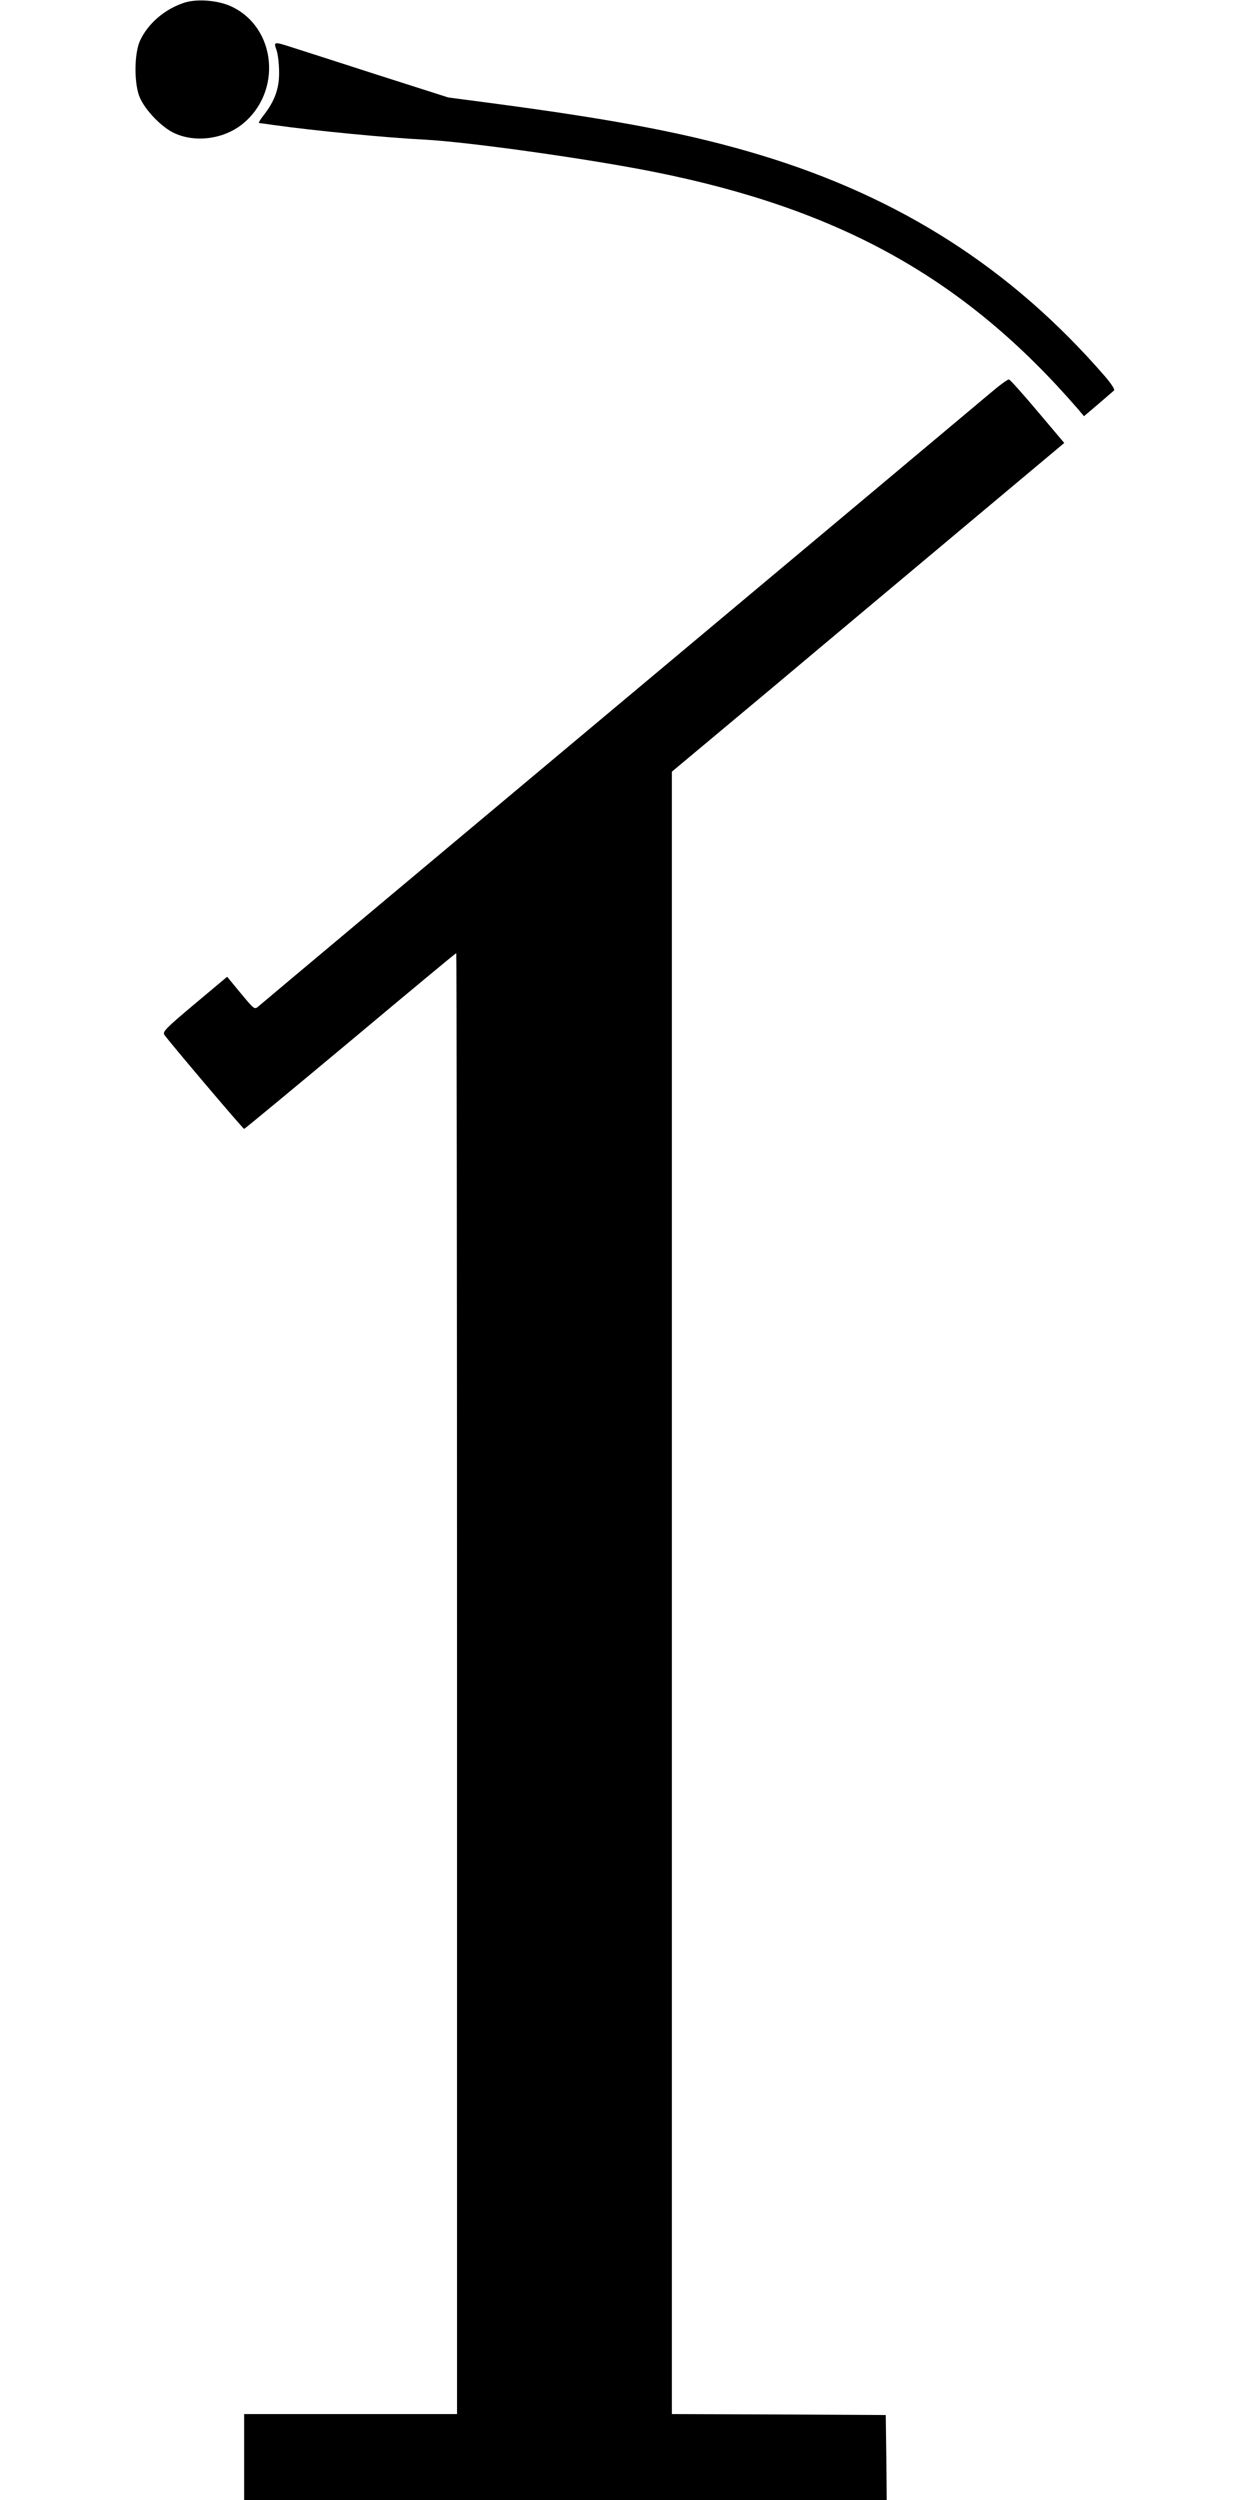
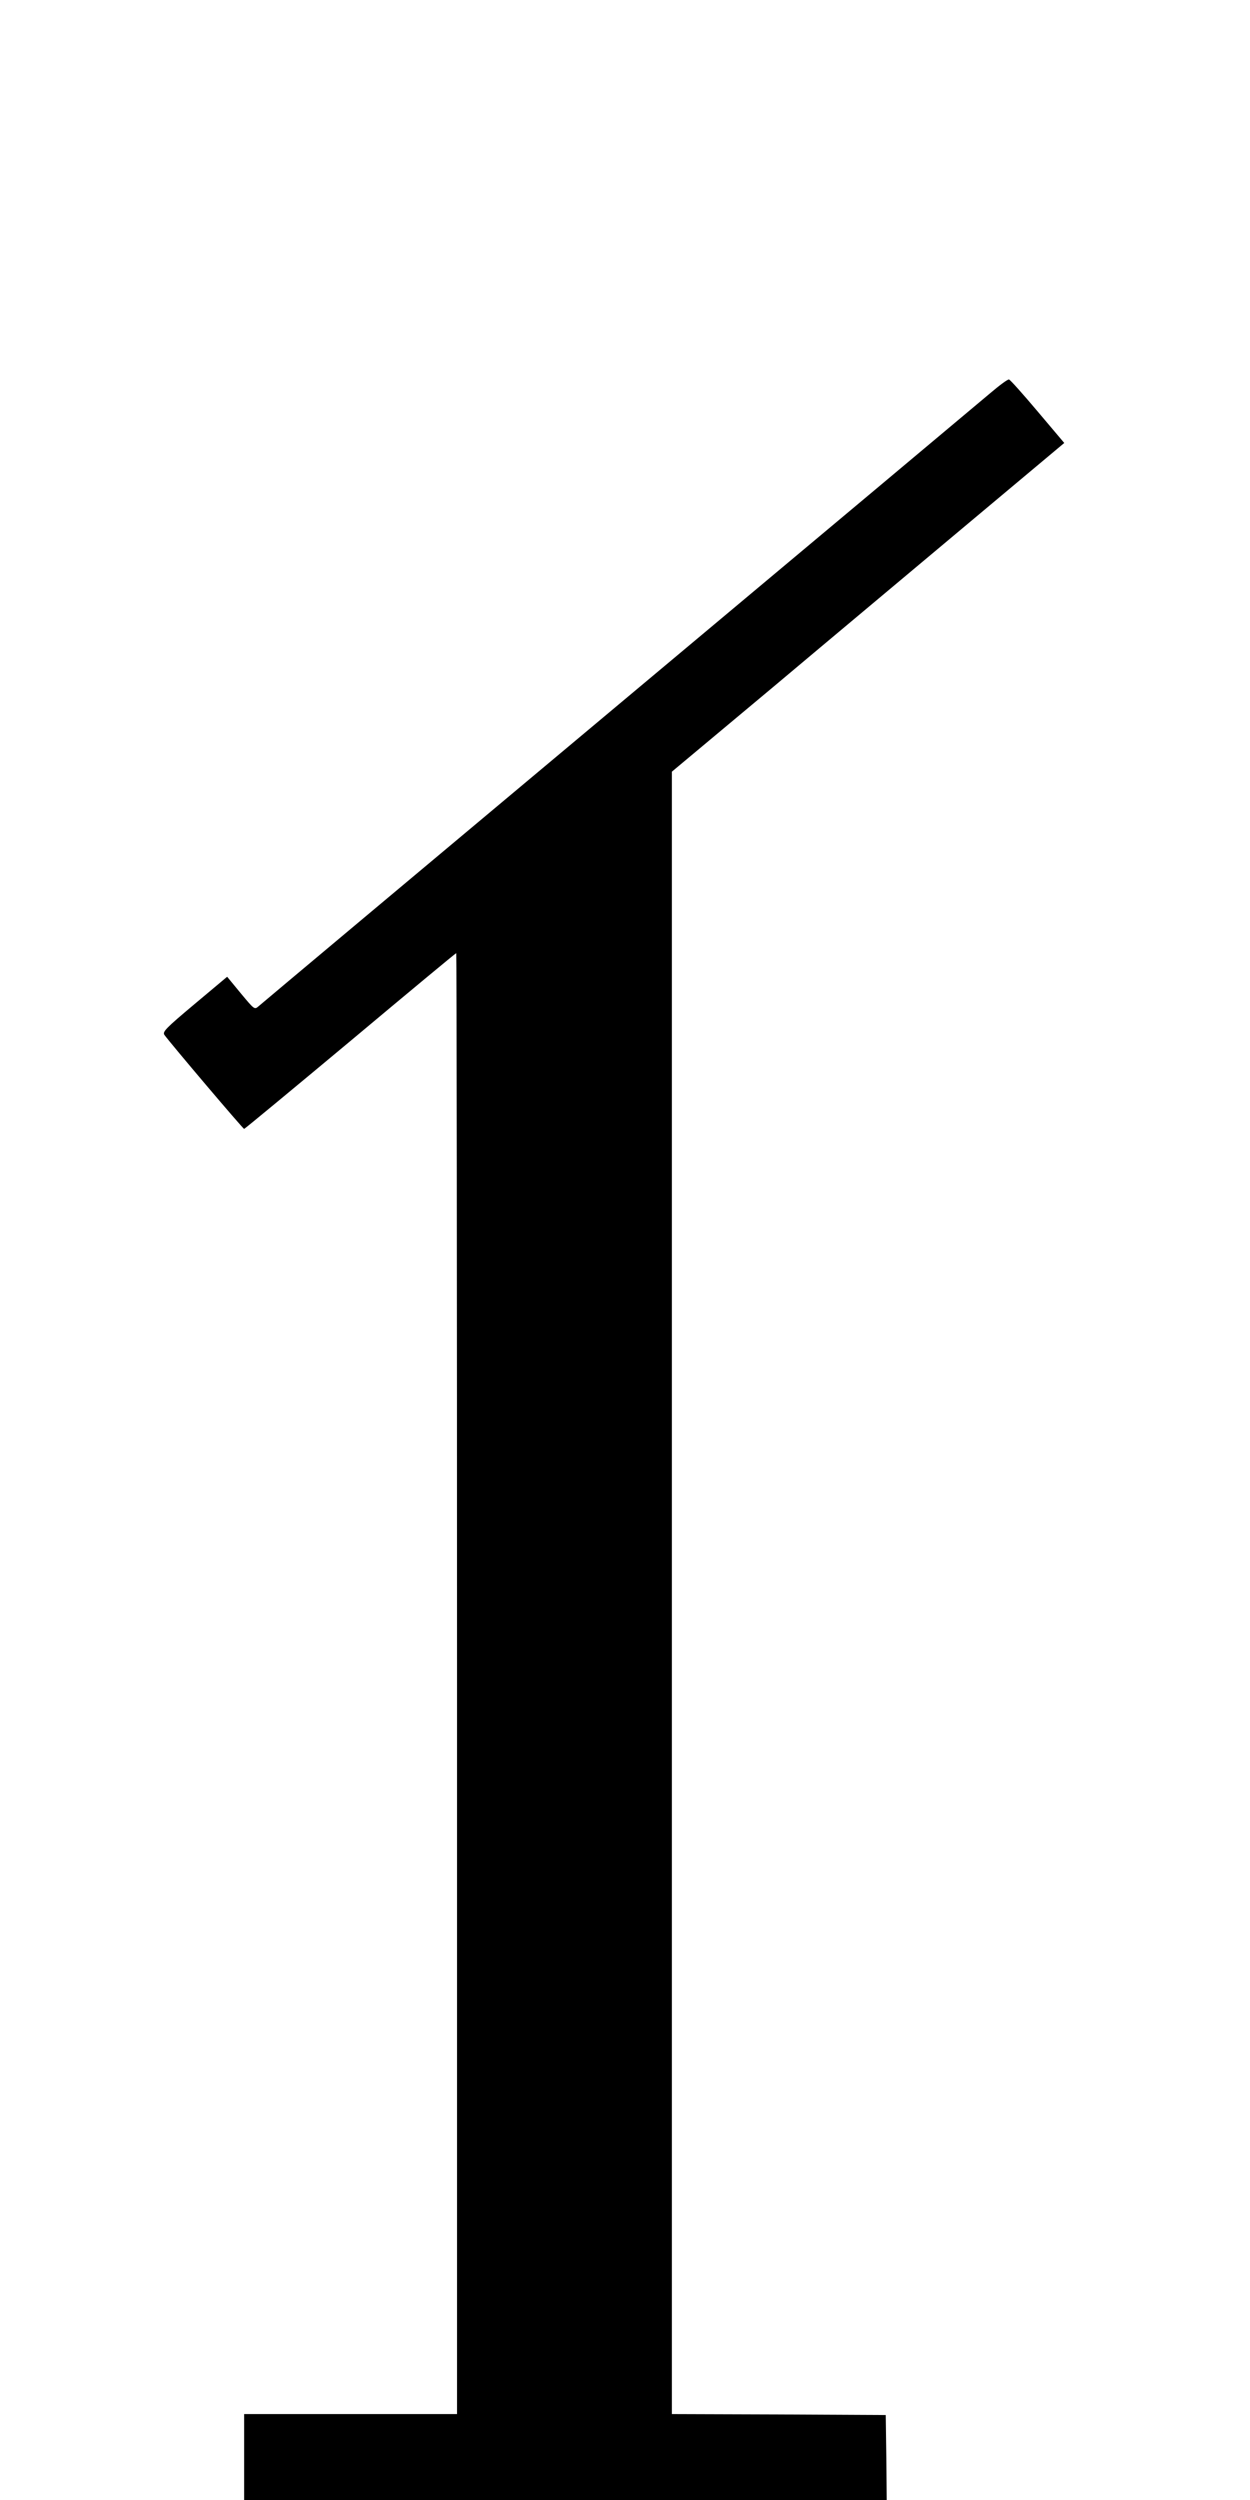
<svg xmlns="http://www.w3.org/2000/svg" version="1.0" width="640pt" height="1280pt" viewBox="0 0 640 1280" preserveAspectRatio="xMidYMid meet">
  <g transform="translate(0,1280) scale(0.1,-0.1)" fill="#000000" stroke="none">
-     <path d="M943 12786 c-100 -33 -185 -106 -226 -194 -31 -68 -31 -227 0 -294 29 -64 106 -144 168 -176 107 -54 255 -37 354 41 208 165 177 498 -57 605 -68 31 -175 39 -239 18z" />
-     <path d="M1416 12543 c7 -21 13 -72 13 -113 1 -83 -23 -149 -80 -221 -17 -22 -27 -39 -22 -39 4 0 37 -5 73 -10 207 -29 574 -65 775 -75 225 -12 838 -98 1173 -165 956 -191 1594 -548 2170 -1213 l32 -38 73 62 c39 34 76 65 81 70 5 5 -16 37 -50 76 -476 548 -1044 912 -1760 1129 -354 107 -724 179 -1364 264 l-235 31 -360 115 c-198 64 -394 127 -435 140 -99 32 -100 32 -84 -13z" />
    <path d="M5070 10787 c-47 -40 -904 -758 -1905 -1596 -1001 -838 -1829 -1532 -1841 -1543 -21 -18 -21 -18 -91 66 l-70 85 -167 -140 c-149 -125 -165 -142 -154 -158 31 -43 402 -481 408 -481 3 0 248 203 544 450 296 248 539 450 542 450 2 0 4 -1683 4 -3740 l0 -3740 -545 0 -545 0 0 -220 0 -220 1645 0 1645 0 -2 218 -3 217 -547 3 -548 2 0 4205 0 4204 518 433 c284 239 736 617 1004 842 l487 408 -136 161 c-75 89 -141 163 -147 164 -6 2 -49 -30 -96 -70z" />
  </g>
</svg>